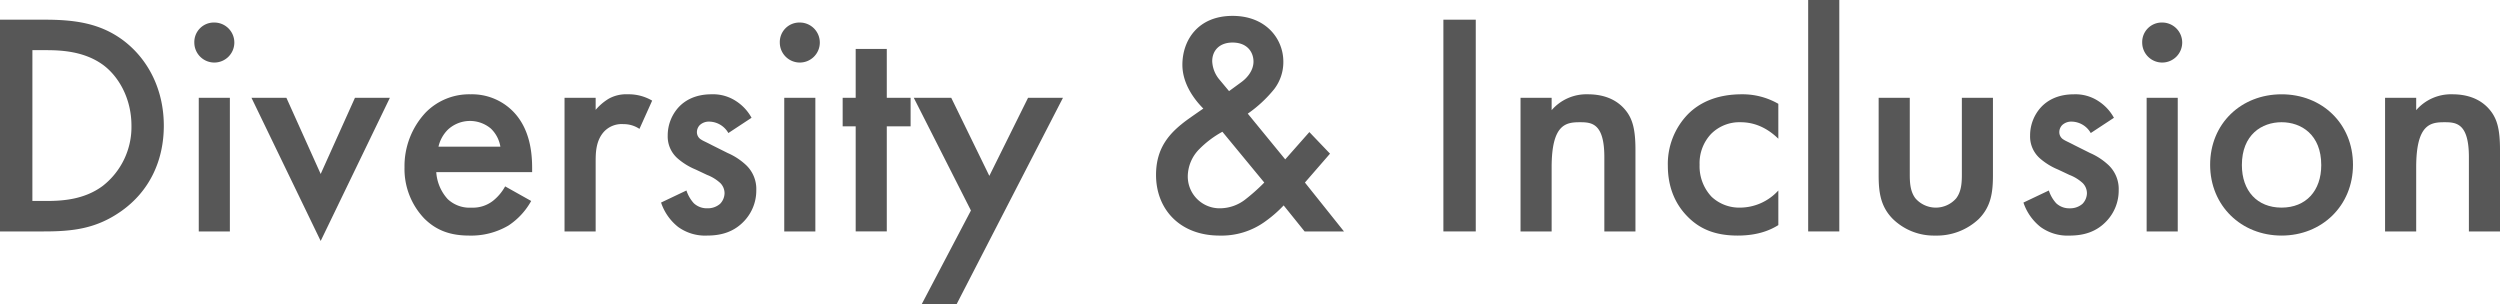
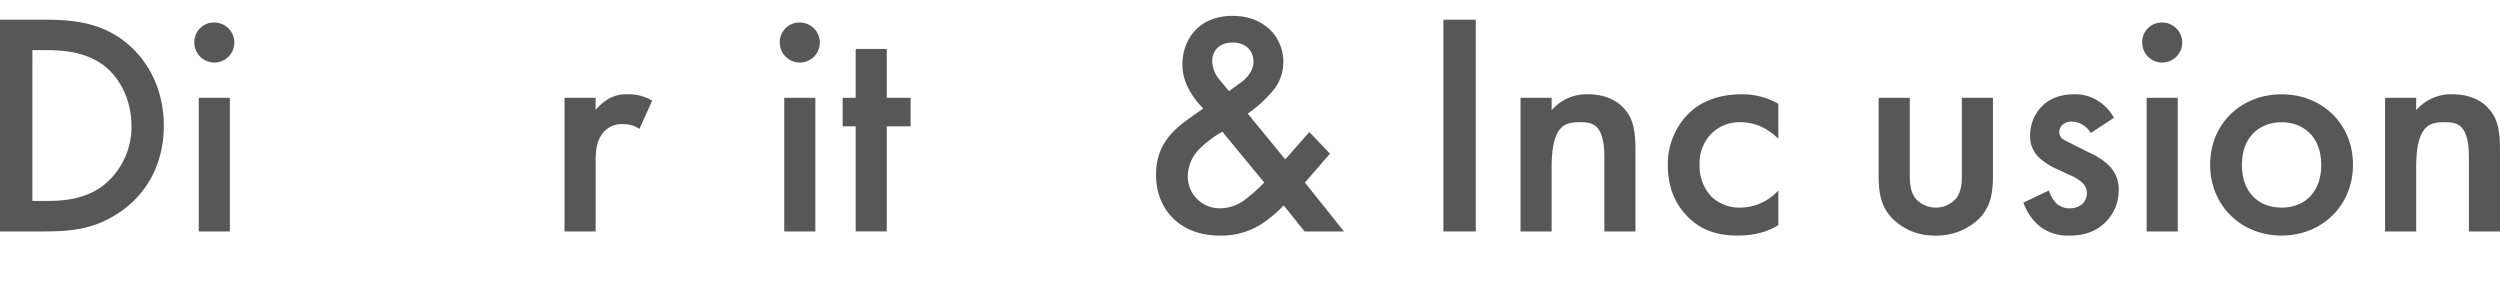
<svg xmlns="http://www.w3.org/2000/svg" id="グループ_930" data-name="グループ 930" width="782.867" height="95.239" viewBox="0 0 782.867 95.239">
  <path id="パス_1596" data-name="パス 1596" d="M211.1,765.205c9.241,0,17.3.994,24.652,6.463,8.056,6.067,12.726,15.71,12.726,26.74s-4.572,20.581-13.318,26.746c-7.757,5.469-15.014,6.36-24.261,6.36H197.181V765.205Zm-3.778,56.768H211.7c4.968,0,11.829-.4,17.6-4.675a23.378,23.378,0,0,0,9.045-18.89c0-8.746-4.175-15.607-8.948-19.086-5.768-4.175-12.824-4.572-17.694-4.572h-4.376Z" transform="translate(-197.181 -759.041)" fill="#575757" />
  <path id="パス_1597" data-name="パス 1597" d="M214.025,765.36a6.265,6.265,0,1,1-6.262,6.268A6.115,6.115,0,0,1,214.025,765.36Zm4.871,23.566v41.852h-9.741V788.926Z" transform="translate(-146.912 -758.304)" fill="#575757" />
-   <path id="パス_1598" data-name="パス 1598" d="M221.812,769.458l10.736,23.858,10.736-23.858h10.937l-21.673,44.836-21.673-44.836Z" transform="translate(-132.128 -738.837)" fill="#575757" />
-   <path id="パス_1599" data-name="パス 1599" d="M258.876,802.673a21.946,21.946,0,0,1-7.062,7.654,23.015,23.015,0,0,1-12.323,3.18c-5.566,0-10.138-1.391-14.117-5.371a22.444,22.444,0,0,1-6.165-16,24.549,24.549,0,0,1,6.659-17.2,19.085,19.085,0,0,1,14.02-5.664,18.034,18.034,0,0,1,13.422,5.469c5.371,5.567,5.865,13.318,5.865,17.694v1.2H229.152a13.85,13.85,0,0,0,3.577,8.447,9.971,9.971,0,0,0,7.458,2.68,10.261,10.261,0,0,0,6.659-2.082,15.063,15.063,0,0,0,3.876-4.578Zm-9.644-17A10.128,10.128,0,0,0,246.253,780a10.157,10.157,0,0,0-13.421.3,10.925,10.925,0,0,0-2.985,5.365Z" transform="translate(-92.538 -739.739)" fill="#575757" />
  <path id="パス_1600" data-name="パス 1600" d="M227.923,770.361h9.747v3.778a16.785,16.785,0,0,1,4.077-3.479,11.187,11.187,0,0,1,5.963-1.392,14.478,14.478,0,0,1,7.654,1.984l-3.979,8.85a8.8,8.8,0,0,0-4.968-1.489,7.577,7.577,0,0,0-6.067,2.289c-2.68,2.881-2.68,6.854-2.68,9.644v21.668h-9.747Z" transform="translate(-51.142 -739.739)" fill="#575757" />
-   <path id="パス_1601" data-name="パス 1601" d="M254.255,781.4a7.021,7.021,0,0,0-5.963-3.577,4.145,4.145,0,0,0-2.984,1.087,3.164,3.164,0,0,0-.9,2.191,2.674,2.674,0,0,0,1.392,2.386c.6.4,1.2.6,3.283,1.691l4.968,2.484a20.043,20.043,0,0,1,5.865,3.882A10.307,10.307,0,0,1,263,799.291a13.889,13.889,0,0,1-3.674,9.54c-3.284,3.583-7.361,4.675-11.731,4.675a14.41,14.41,0,0,1-9.051-2.685,16.29,16.29,0,0,1-5.365-7.654l7.947-3.778a11.039,11.039,0,0,0,2.289,3.974,5.942,5.942,0,0,0,4.278,1.6,5.845,5.845,0,0,0,3.974-1.4,4.911,4.911,0,0,0,1.392-3.278,4.529,4.529,0,0,0-1.288-3.186,12.945,12.945,0,0,0-4.175-2.582l-3.582-1.69a20.391,20.391,0,0,1-5.762-3.577,9.12,9.12,0,0,1-2.99-7.055,13.1,13.1,0,0,1,3.485-8.954c1.886-1.99,5.066-3.974,10.236-3.974a13.085,13.085,0,0,1,7.757,2.185,14.42,14.42,0,0,1,4.773,5.169Z" transform="translate(-26.169 -739.739)" fill="#575757" />
  <path id="パス_1602" data-name="パス 1602" d="M245.908,765.36a6.265,6.265,0,1,1-6.262,6.268A6.118,6.118,0,0,1,245.908,765.36Zm4.871,23.566v41.852h-9.741V788.926Z" transform="translate(4.547 -758.304)" fill="#575757" />
  <path id="パス_1603" data-name="パス 1603" d="M256.887,791.051v32.9h-9.741v-32.9h-4.077V782.1h4.077V766.8h9.741V782.1h7.458v8.947Z" transform="translate(20.808 -751.483)" fill="#575757" />
-   <path id="パス_1604" data-name="パス 1604" d="M264.837,804.754l-17.9-35.3h11.731l11.932,24.457,12.128-24.457h10.932l-33.3,64.618H249.432Z" transform="translate(39.206 -738.837)" fill="#575757" />
  <path id="パス_1605" data-name="パス 1605" d="M314.614,808.144l-7.855,9.046L318.99,832.5H306.661l-6.561-8.154a38.7,38.7,0,0,1-5.566,4.876,23.235,23.235,0,0,1-14.514,4.571c-12.427,0-19.885-8.252-19.885-18.988,0-8.746,4.474-13.318,9.546-17.1,1.788-1.294,4.669-3.283,5.267-3.68-2.289-2.289-6.561-7.355-6.561-13.721,0-7.556,4.773-15.308,15.71-15.308C294.631,765,300,772.255,300,779.311a13.913,13.913,0,0,1-2.887,8.649,39.955,39.955,0,0,1-8.252,7.654l11.731,14.319,7.556-8.551Zm-33.7-6.86a31.059,31.059,0,0,0-7.263,5.468,12.271,12.271,0,0,0-3.577,8.454,9.962,9.962,0,0,0,10.339,10.04,12.976,12.976,0,0,0,7.458-2.594,59.772,59.772,0,0,0,6.159-5.463Zm5.762-15.411c2.387-1.691,3.979-4.077,3.979-6.561,0-2.887-1.892-5.963-6.561-5.963-4.077,0-6.366,2.484-6.366,5.865a9.523,9.523,0,0,0,2.289,5.768L283,788.558Z" transform="translate(101.874 -760.024)" fill="#575757" />
  <path id="パス_1606" data-name="パス 1606" d="M285.92,765.205v66.308H275.782V765.205Z" transform="translate(176.21 -759.041)" fill="#575757" />
  <path id="パス_1607" data-name="パス 1607" d="M279.983,770.361h9.741v3.876a14.4,14.4,0,0,1,11.334-4.969c7.757,0,11.035,3.876,12.329,5.664,1.587,2.289,2.582,5.17,2.582,11.633v25.647h-9.741V788.946c0-10.633-3.979-10.932-7.654-10.932-4.376,0-8.85.6-8.85,14.117v20.081h-9.741Z" transform="translate(196.166 -739.739)" fill="#575757" />
  <path id="パス_1608" data-name="パス 1608" d="M322.605,783.184c-4.474-4.37-8.85-5.17-11.834-5.17a12.5,12.5,0,0,0-9.241,3.681,13.348,13.348,0,0,0-3.582,9.638,13.885,13.885,0,0,0,3.778,10.046,12.662,12.662,0,0,0,8.85,3.376,16.3,16.3,0,0,0,12.03-5.365v10.839c-2.386,1.483-6.262,3.278-12.726,3.278-6.958,0-11.932-1.99-15.906-6.159-2.984-3.082-5.969-8.056-5.969-15.716a22.345,22.345,0,0,1,6.366-16.2c3.283-3.278,8.551-6.165,16.8-6.165a22.472,22.472,0,0,1,11.432,2.979Z" transform="translate(234.274 -739.739)" fill="#575757" />
-   <path id="パス_1609" data-name="パス 1609" d="M305.394,764.133v72.473h-9.747V764.133Z" transform="translate(270.577 -764.133)" fill="#575757" />
  <path id="パス_1610" data-name="パス 1610" d="M309.232,769.458v23.956c0,2.49.1,5.371,1.788,7.556a8.467,8.467,0,0,0,12.726,0c1.691-2.186,1.794-5.066,1.794-7.556V769.458h9.736v24.261c0,5.365-.6,9.839-4.468,13.721a19.122,19.122,0,0,1-13.629,5.164,18.4,18.4,0,0,1-13.215-5.164c-3.876-3.882-4.48-8.356-4.48-13.721V769.458Z" transform="translate(288.809 -738.837)" fill="#575757" />
  <path id="パス_1611" data-name="パス 1611" d="M328.446,781.4a7.021,7.021,0,0,0-5.963-3.577,4.156,4.156,0,0,0-2.984,1.087,3.19,3.19,0,0,0-.9,2.191,2.674,2.674,0,0,0,1.392,2.386c.6.4,1.19.6,3.284,1.691l4.969,2.484a20.072,20.072,0,0,1,5.871,3.882,10.328,10.328,0,0,1,3.082,7.752,13.893,13.893,0,0,1-3.68,9.54c-3.283,3.583-7.355,4.675-11.731,4.675a14.385,14.385,0,0,1-9.046-2.685,16.3,16.3,0,0,1-5.371-7.654l7.953-3.778a10.951,10.951,0,0,0,2.283,3.974,5.942,5.942,0,0,0,4.278,1.6,5.844,5.844,0,0,0,3.974-1.4,4.91,4.91,0,0,0,1.392-3.278,4.529,4.529,0,0,0-1.288-3.186,12.881,12.881,0,0,0-4.175-2.582l-3.583-1.69a20.471,20.471,0,0,1-5.762-3.577,9.12,9.12,0,0,1-2.99-7.055,13.1,13.1,0,0,1,3.485-8.954c1.886-1.99,5.072-3.974,10.236-3.974a13.074,13.074,0,0,1,7.757,2.185,14.422,14.422,0,0,1,4.773,5.169Z" transform="translate(326.267 -739.739)" fill="#575757" />
  <path id="パス_1612" data-name="パス 1612" d="M320.1,765.36a6.265,6.265,0,1,1-6.262,6.268A6.12,6.12,0,0,1,320.1,765.36Zm4.871,23.566v41.852h-9.741V788.926Z" transform="translate(356.983 -758.304)" fill="#575757" />
  <path id="パス_1613" data-name="パス 1613" d="M362.269,791.333c0,12.829-9.741,22.174-22.364,22.174s-22.369-9.344-22.369-22.174c0-12.922,9.741-22.065,22.369-22.065S362.269,778.411,362.269,791.333Zm-9.937.1c0-9.54-6.262-13.422-12.427-13.422s-12.427,3.882-12.427,13.422c0,8.051,4.773,13.318,12.427,13.318S352.332,799.487,352.332,791.436Z" transform="translate(374.56 -739.739)" fill="#575757" />
  <path id="パス_1614" data-name="パス 1614" d="M327.062,770.361h9.747v3.876a14.4,14.4,0,0,1,11.334-4.969c7.752,0,11.029,3.876,12.323,5.664,1.593,2.289,2.588,5.17,2.588,11.633v25.647h-9.741V788.946c0-10.633-3.974-10.932-7.654-10.932-4.376,0-8.85.6-8.85,14.117v20.081h-9.747Z" transform="translate(419.813 -739.739)" fill="#575757" />
</svg>